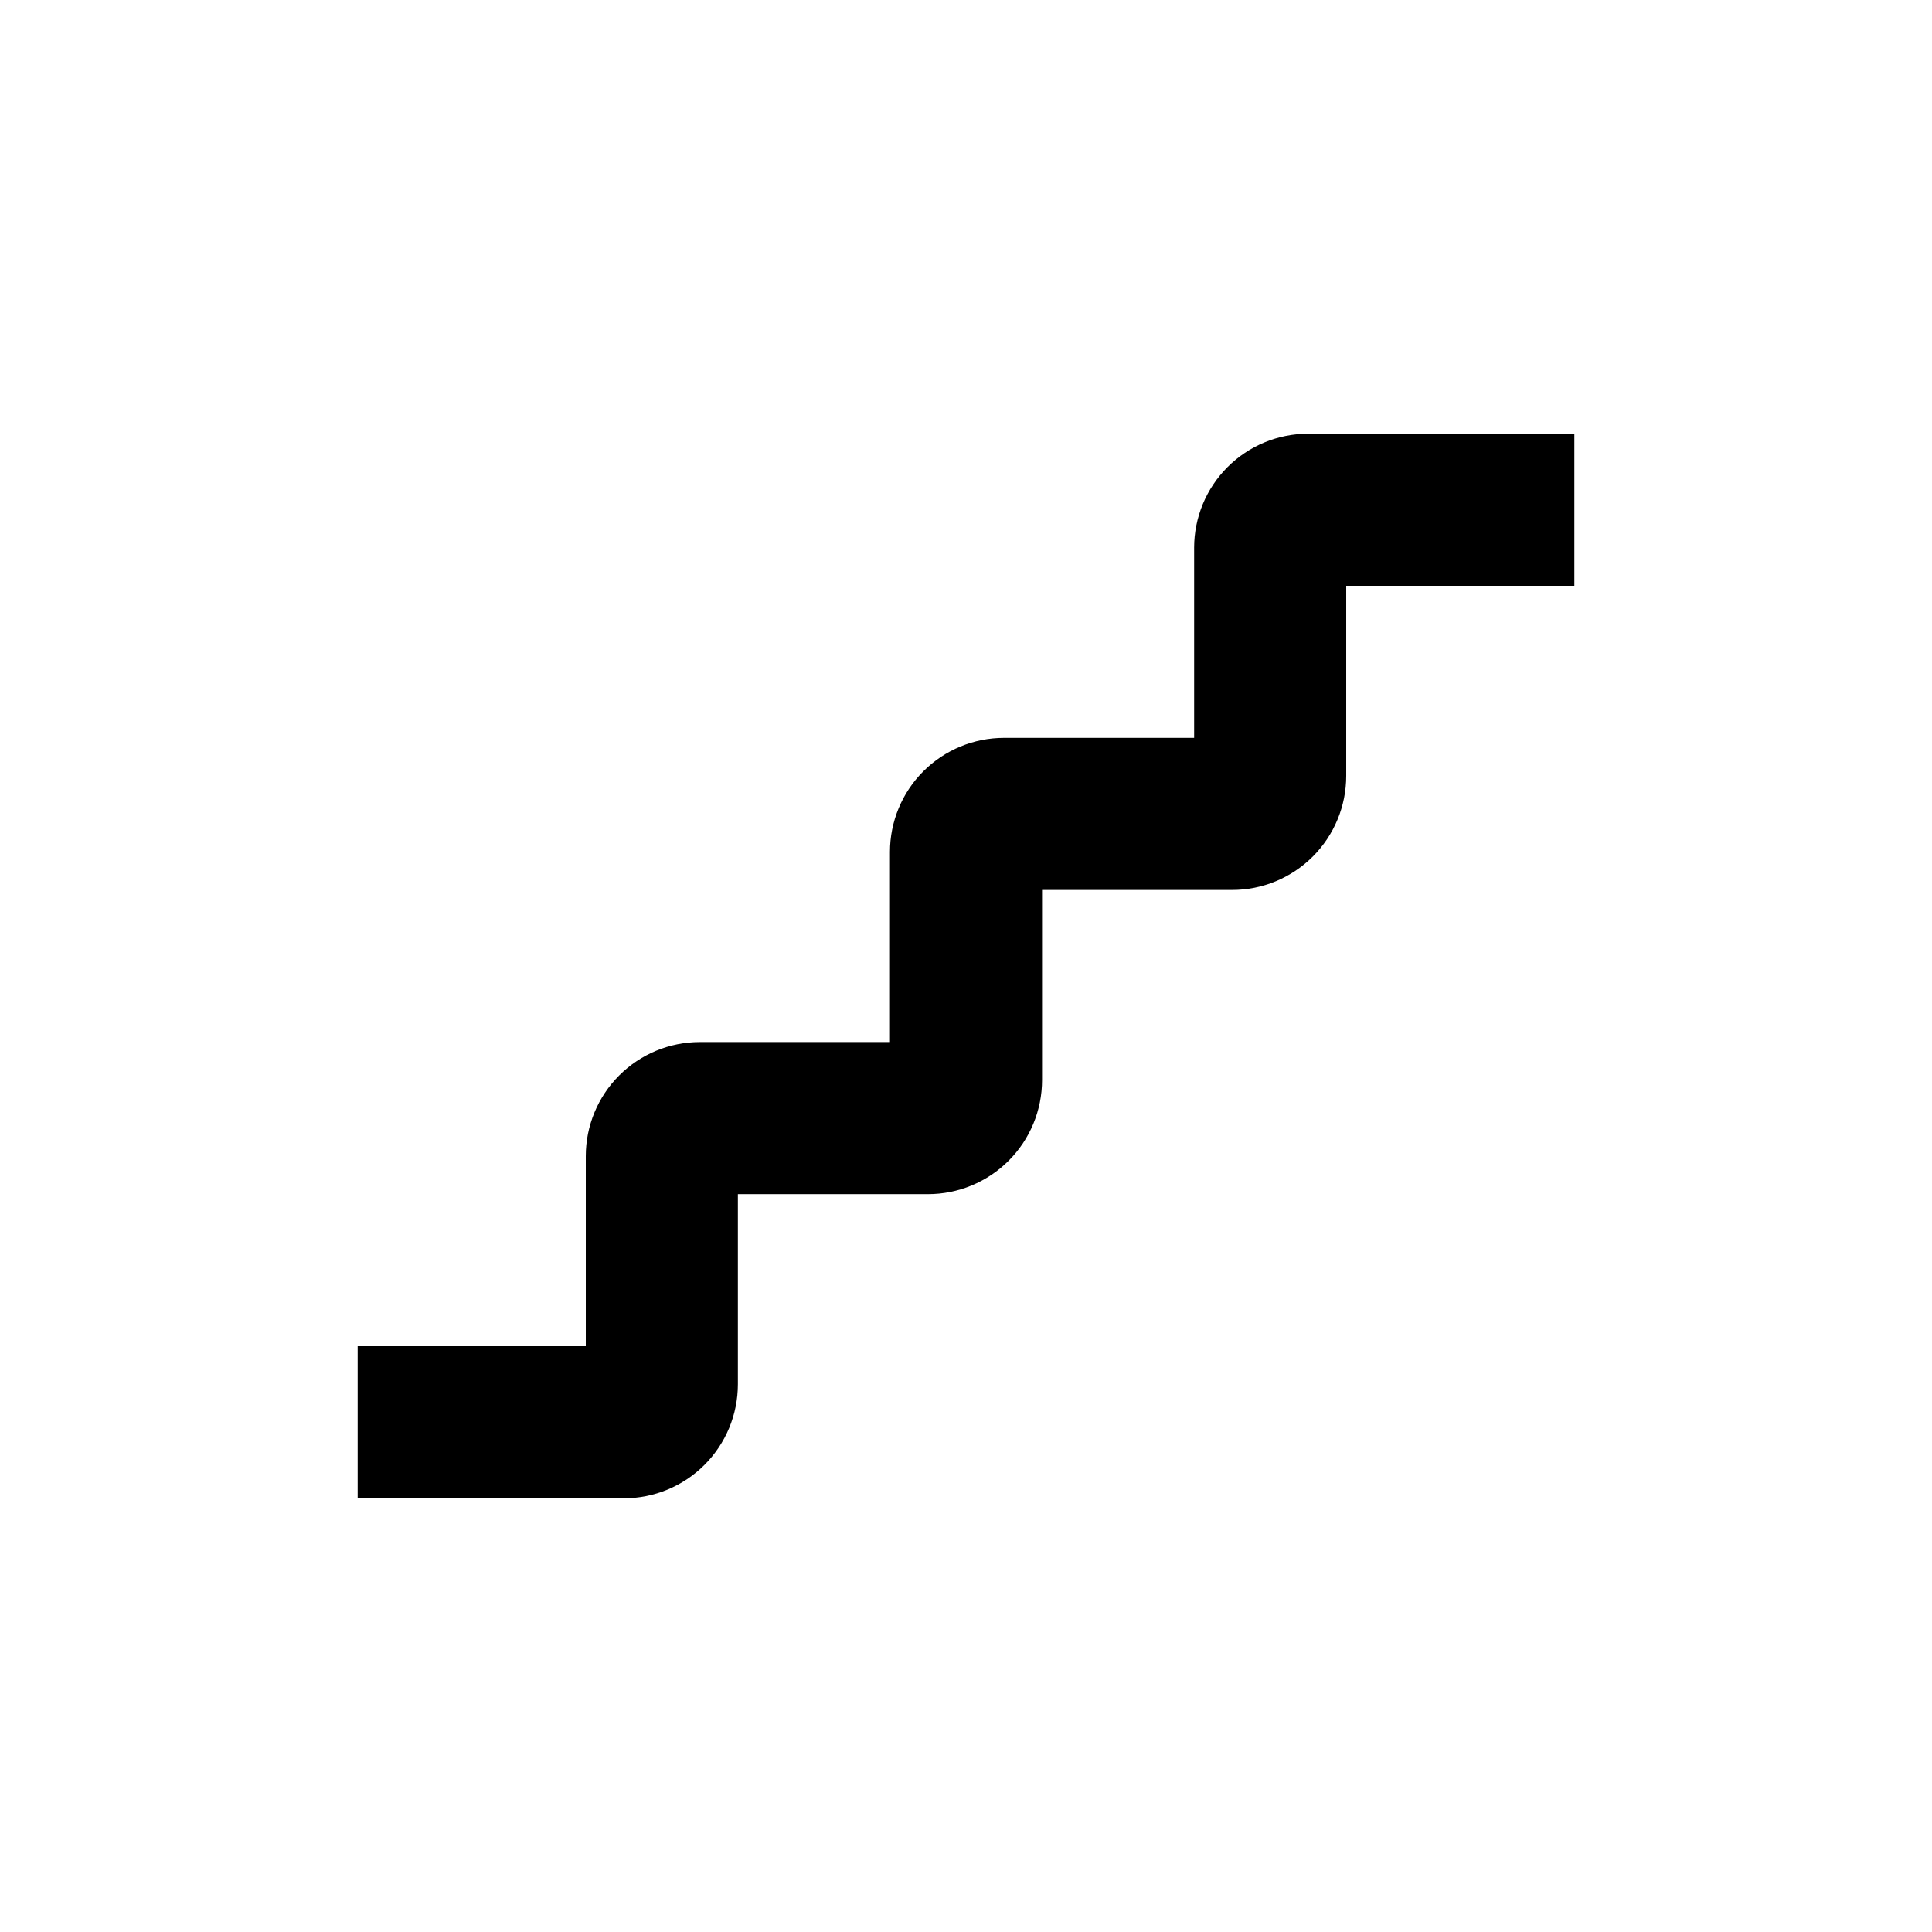
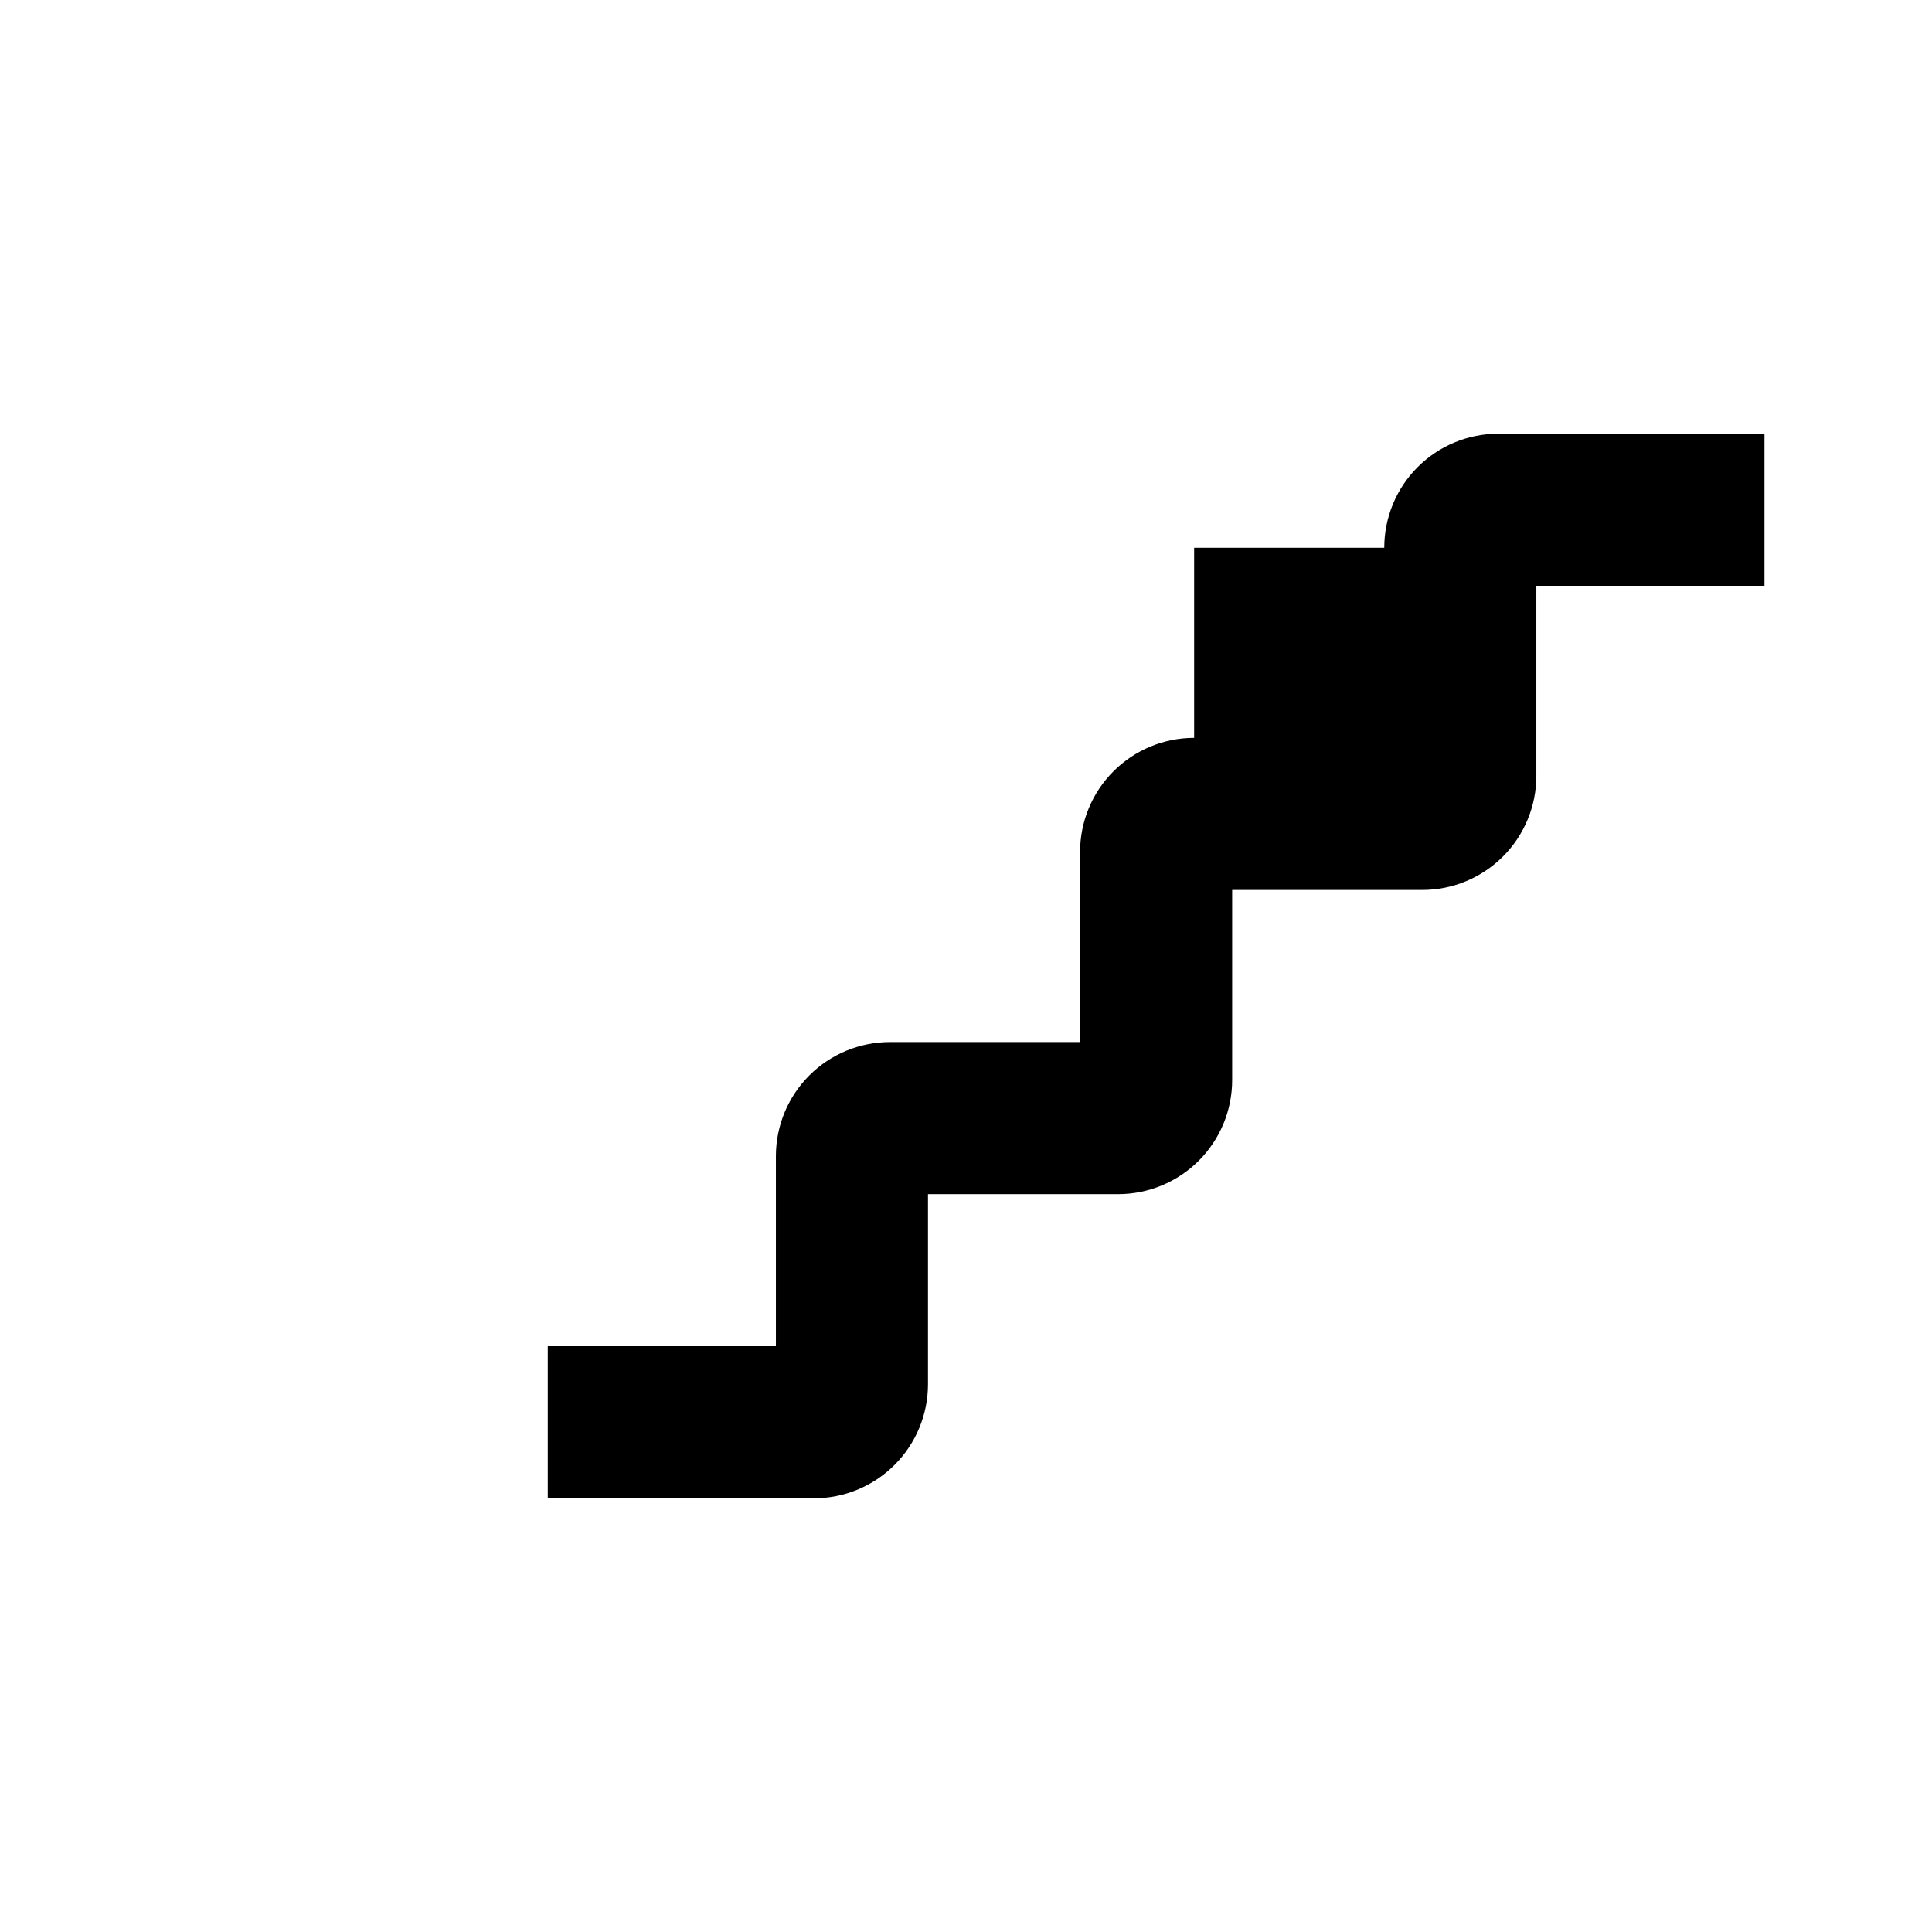
<svg xmlns="http://www.w3.org/2000/svg" fill="#000000" width="800px" height="800px" version="1.1" viewBox="144 144 512 512">
-   <path d="m460.46 289.16v50.383h-50.383c-8.016 0-15.707 3.184-21.375 8.852s-8.852 13.359-8.852 21.375v50.383h-50.383c-8.016 0-15.707 3.184-21.375 8.852-5.668 5.668-8.852 13.359-8.852 21.375v50.383h-60.457v40.305h70.531c8.016 0 15.707-3.188 21.375-8.855 5.668-5.668 8.855-13.355 8.855-21.375v-50.379h50.379c8.016 0 15.707-3.188 21.375-8.855 5.668-5.668 8.855-13.355 8.855-21.375v-50.379h50.379c8.02 0 15.707-3.188 21.375-8.855 5.668-5.668 8.855-13.359 8.855-21.375v-50.379h60.457v-40.305h-70.535c-8.016 0-15.707 3.184-21.375 8.852-5.668 5.668-8.852 13.359-8.852 21.375z" />
+   <path d="m460.46 289.16v50.383c-8.016 0-15.707 3.184-21.375 8.852s-8.852 13.359-8.852 21.375v50.383h-50.383c-8.016 0-15.707 3.184-21.375 8.852-5.668 5.668-8.852 13.359-8.852 21.375v50.383h-60.457v40.305h70.531c8.016 0 15.707-3.188 21.375-8.855 5.668-5.668 8.855-13.355 8.855-21.375v-50.379h50.379c8.016 0 15.707-3.188 21.375-8.855 5.668-5.668 8.855-13.355 8.855-21.375v-50.379h50.379c8.02 0 15.707-3.188 21.375-8.855 5.668-5.668 8.855-13.359 8.855-21.375v-50.379h60.457v-40.305h-70.535c-8.016 0-15.707 3.184-21.375 8.852-5.668 5.668-8.852 13.359-8.852 21.375z" />
</svg>